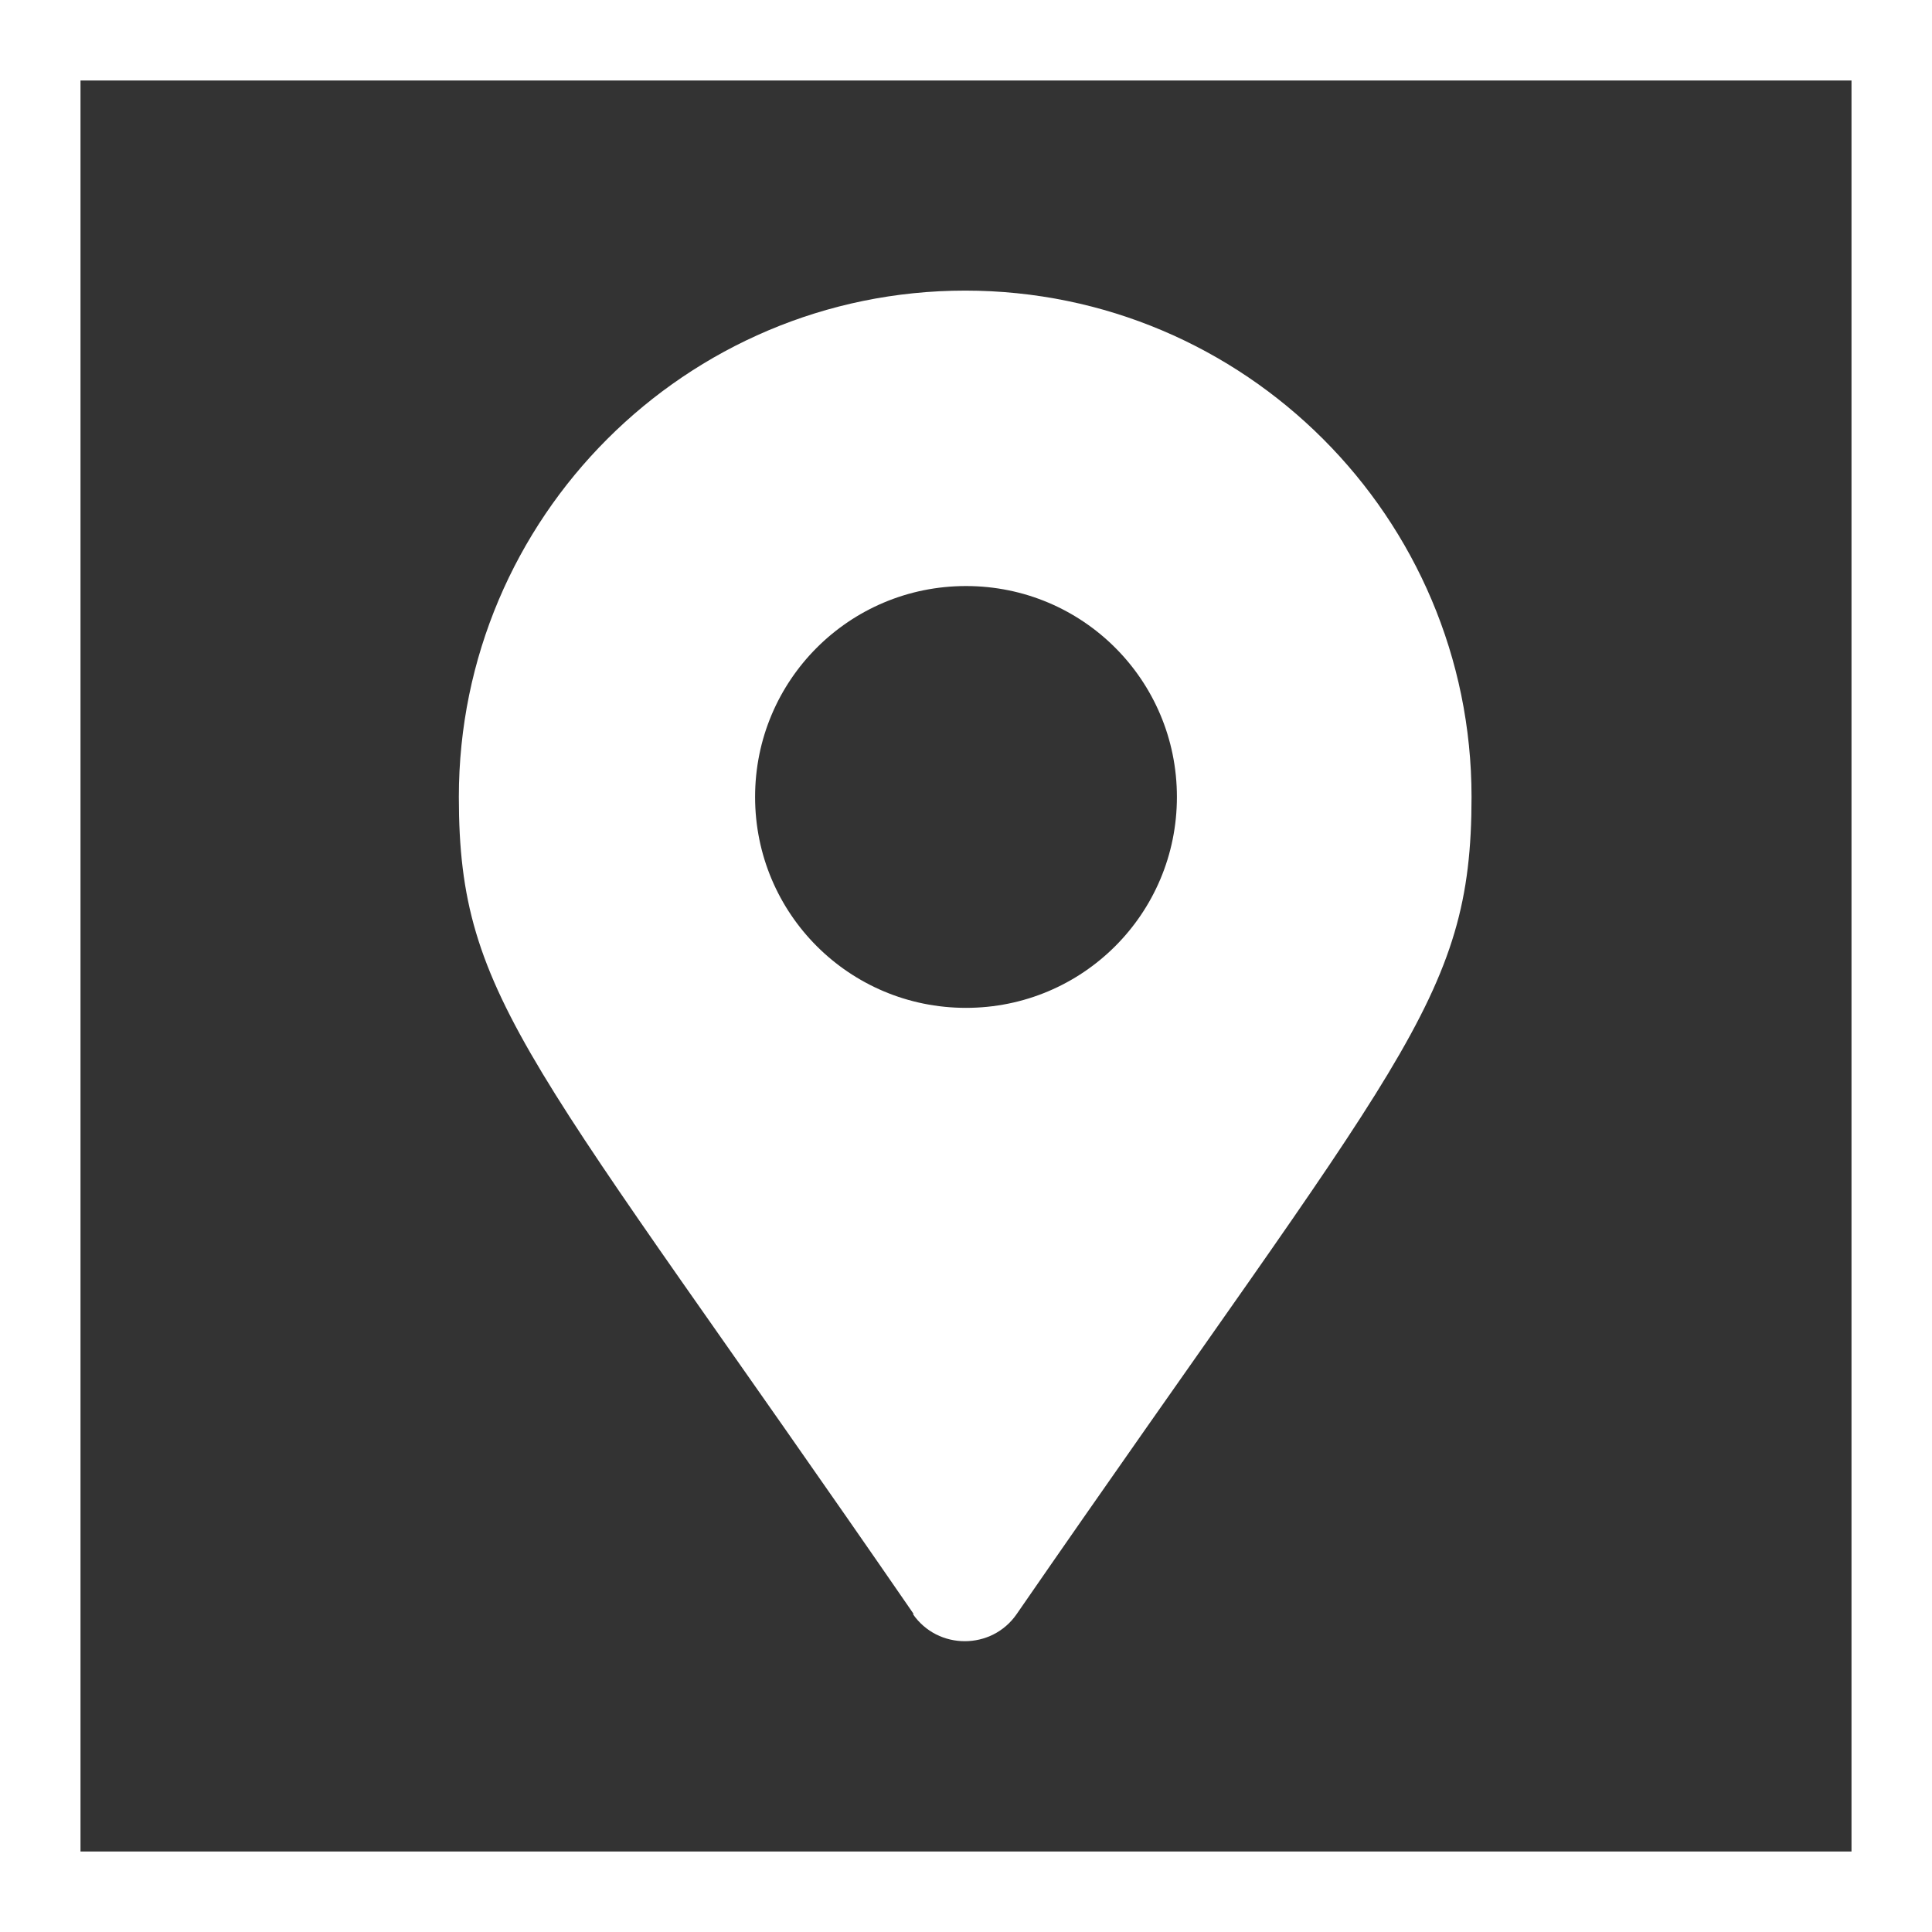
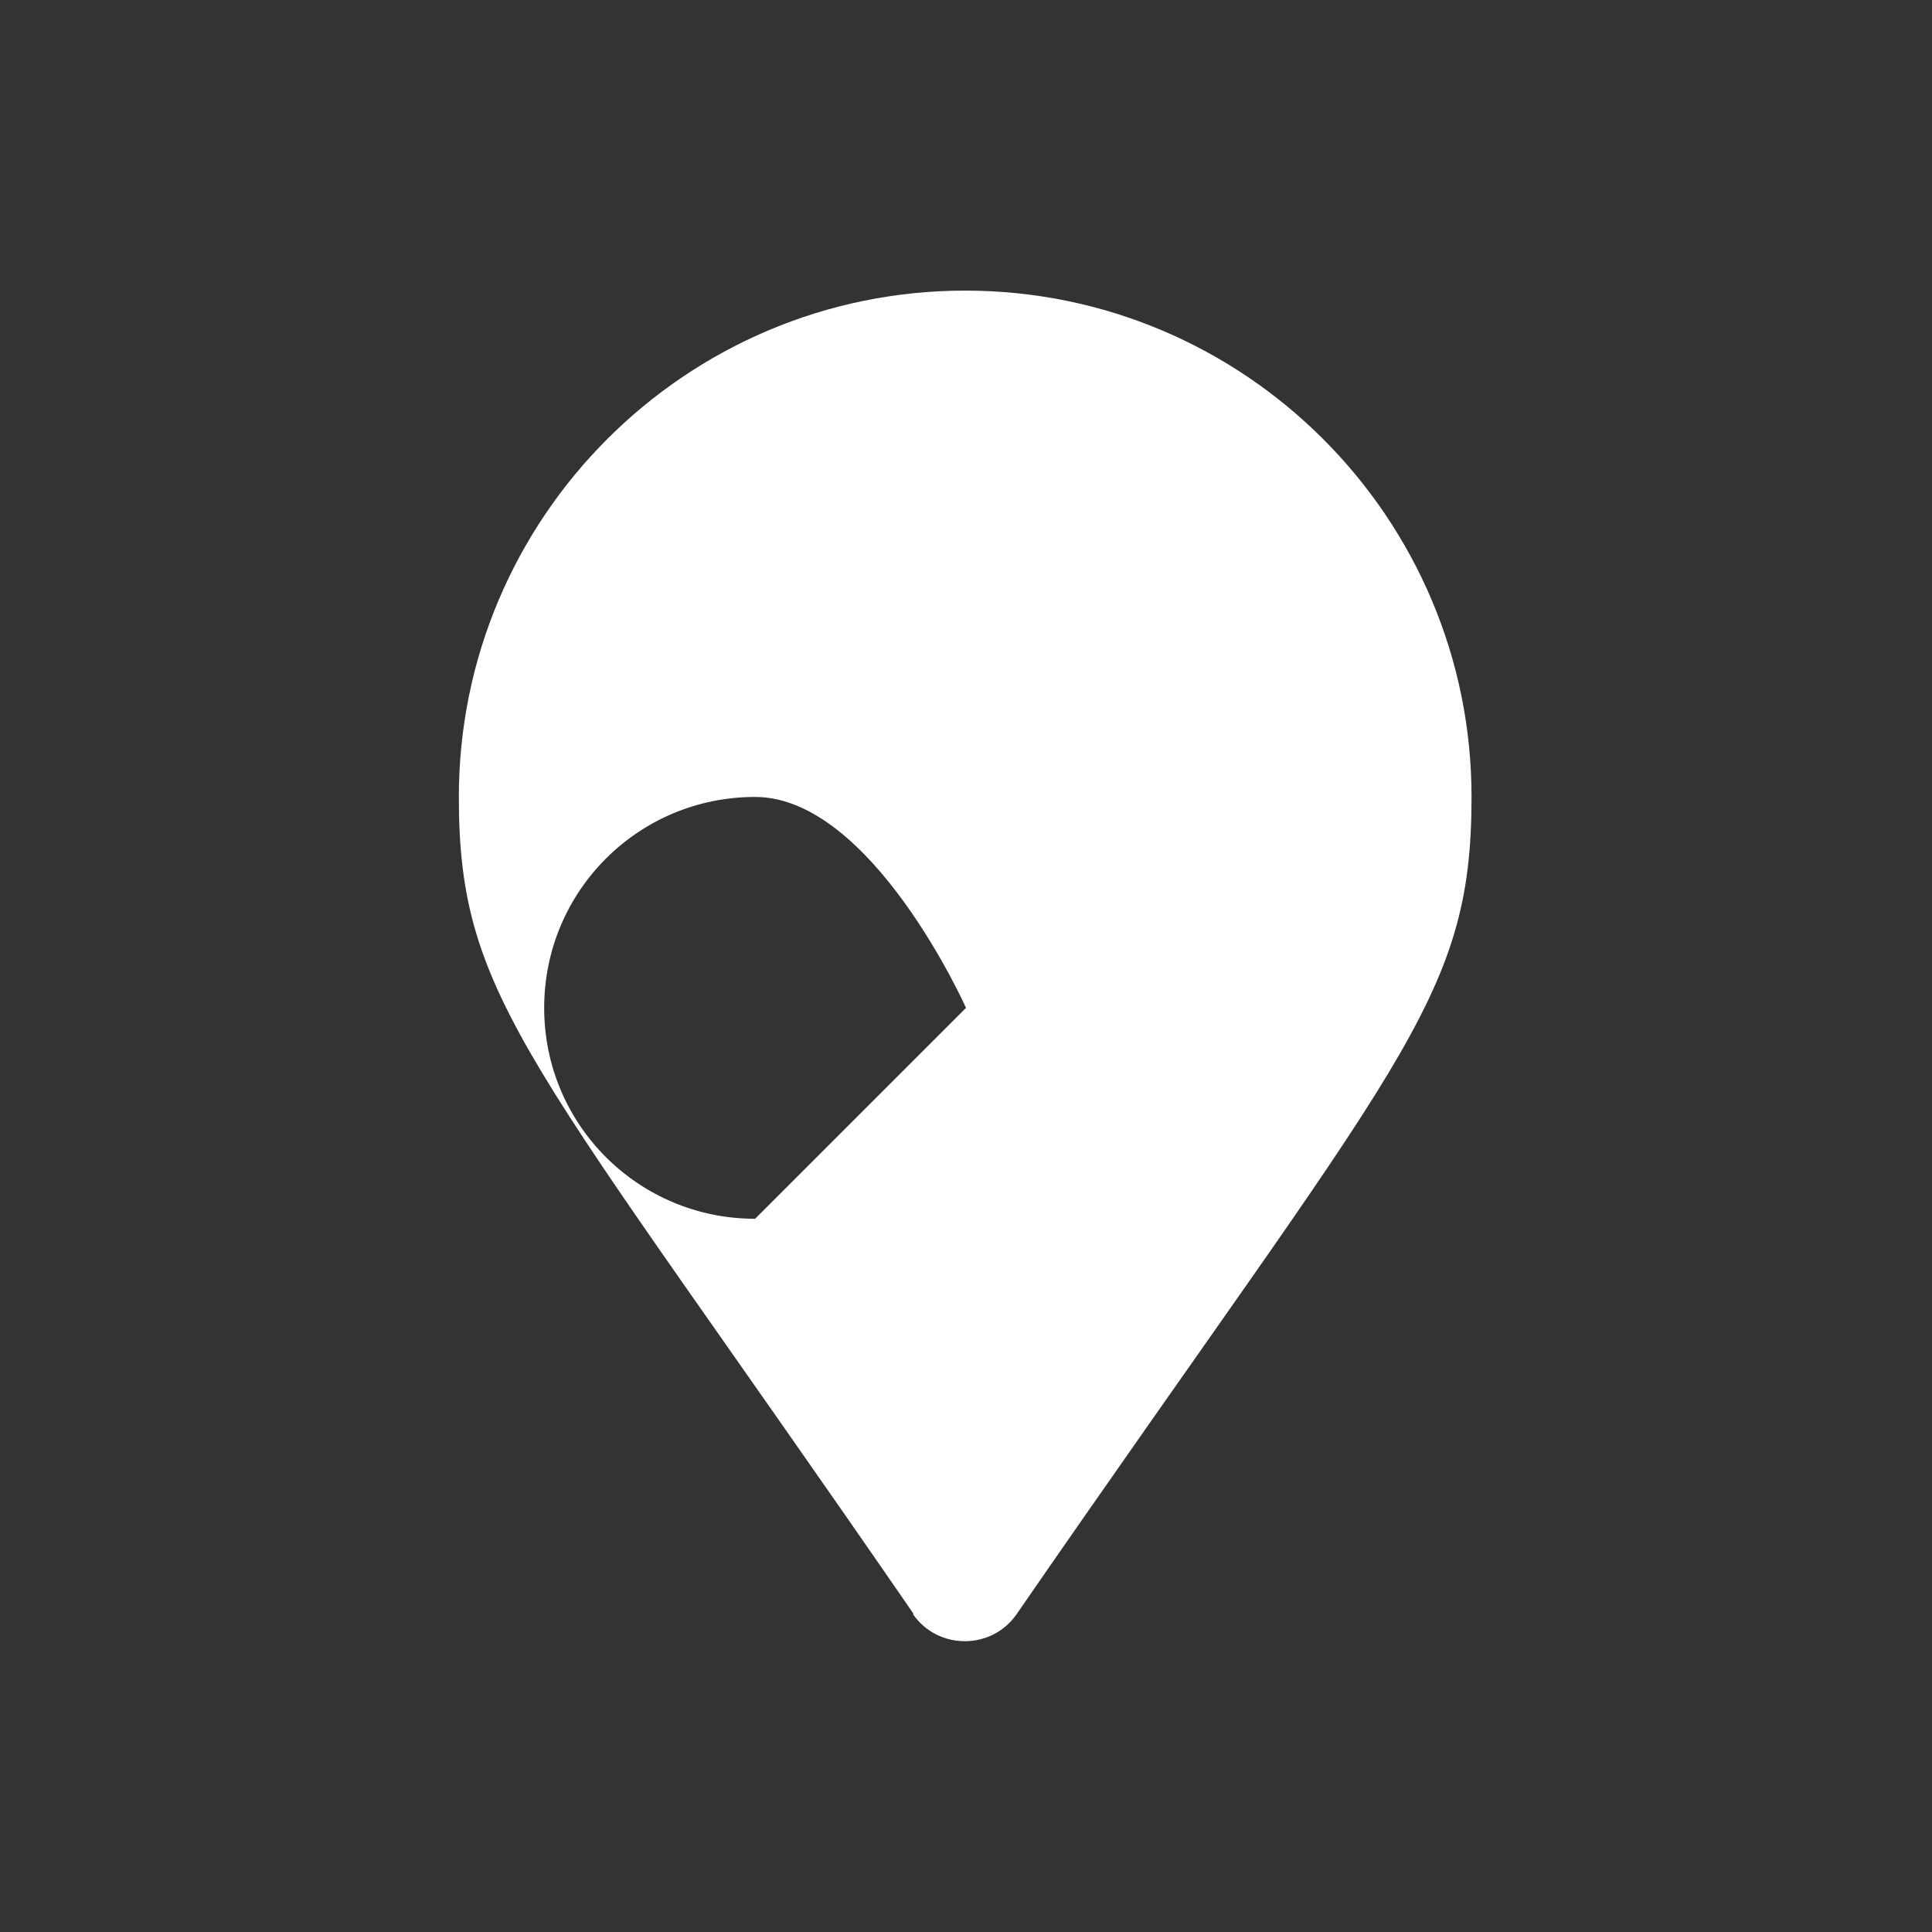
<svg xmlns="http://www.w3.org/2000/svg" id="_レイヤー_2" data-name="レイヤー_2" viewBox="0 0 24 24">
  <rect x="0" y="0" width="24" height="24" fill="#333333" stroke="none" />
  <defs>
    <style>
      .cls-1 {
        fill: #fff;
      }

      .cls-2 {
        fill: none;
        stroke: #fff;
      }
    </style>
  </defs>
  <g id="_レイヤー_1-2" data-name="レイヤー_1">
-     <rect class="cls-2" x=".5" y=".5" width="23" height="23" />
-     <path class="cls-1" d="M11.35,20.05c-4.76-6.91-5.65-7.61-5.65-10.15,0-3.47,2.82-6.29,6.29-6.29s6.29,2.82,6.29,6.29c0,2.54-.88,3.24-5.65,10.15-.31.45-.98.45-1.29,0h0ZM12,12.52c1.45,0,2.62-1.17,2.62-2.62s-1.17-2.62-2.62-2.62-2.62,1.17-2.62,2.62,1.17,2.62,2.62,2.62Z" />
+     <path class="cls-1" d="M11.35,20.05c-4.76-6.91-5.65-7.61-5.65-10.15,0-3.47,2.82-6.29,6.29-6.29s6.29,2.82,6.29,6.29c0,2.54-.88,3.24-5.65,10.15-.31.45-.98.45-1.29,0h0ZM12,12.52s-1.17-2.62-2.62-2.62-2.62,1.17-2.62,2.62,1.17,2.62,2.62,2.62Z" />
  </g>
</svg>